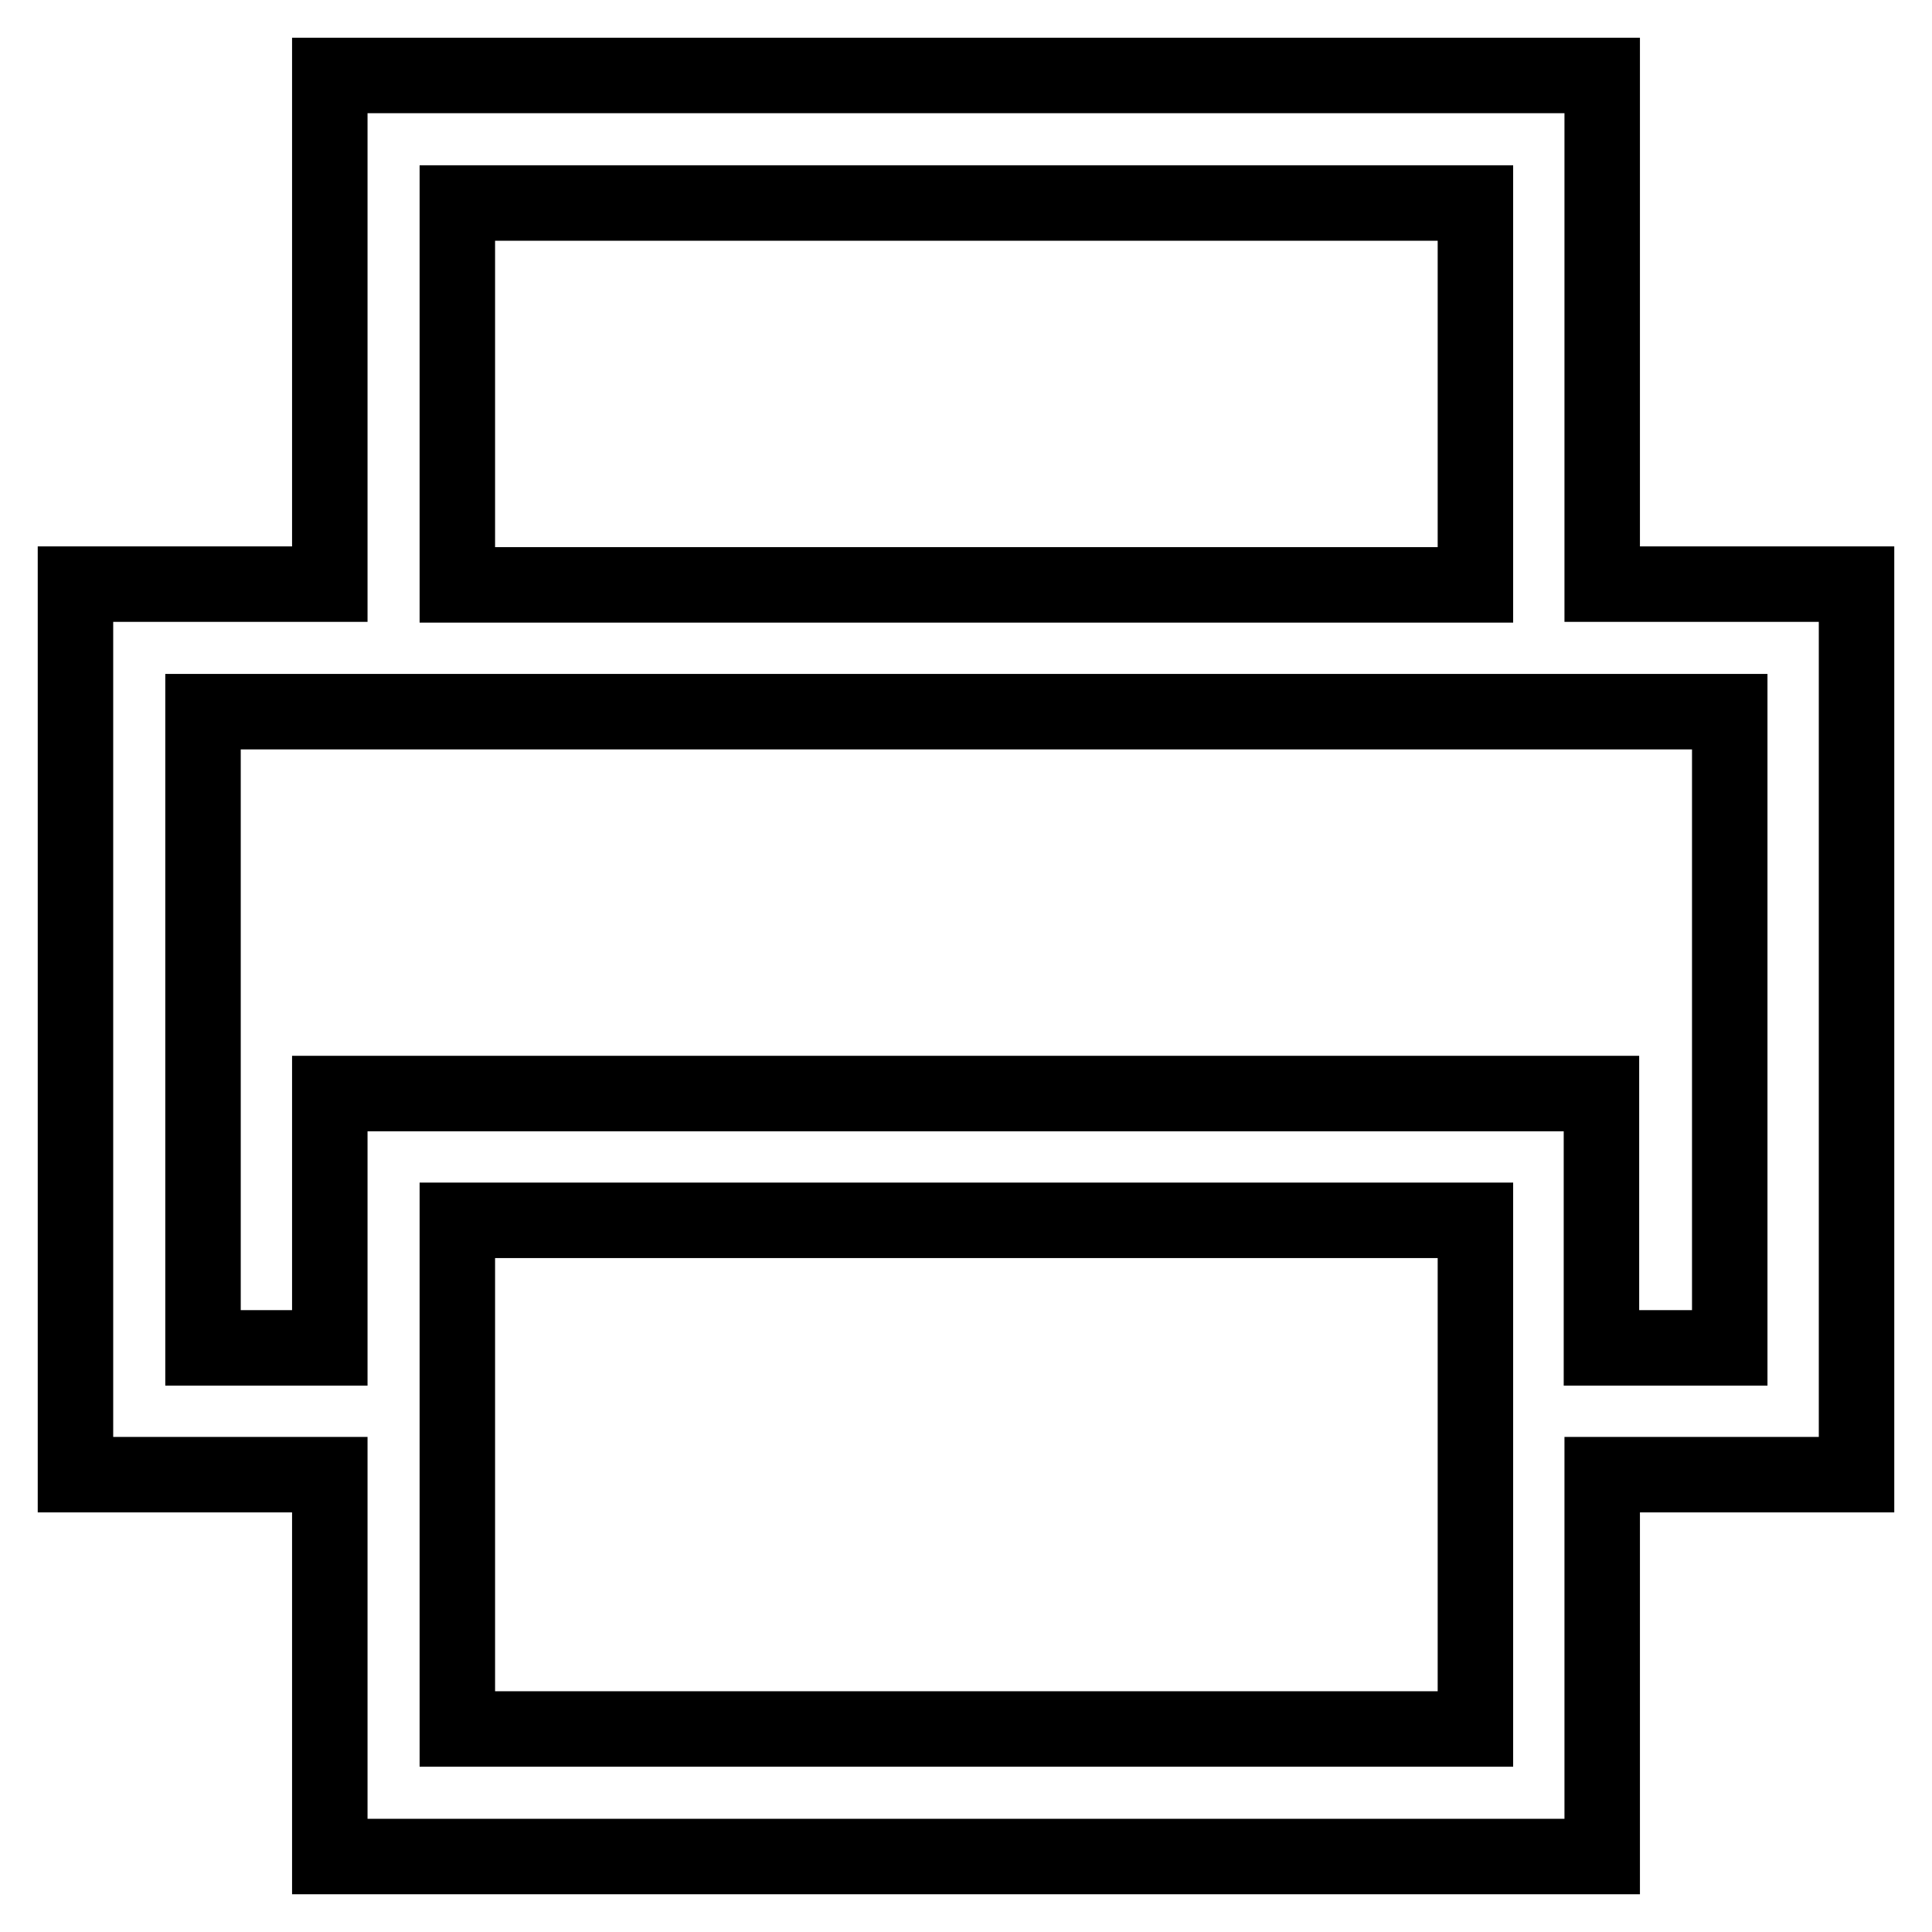
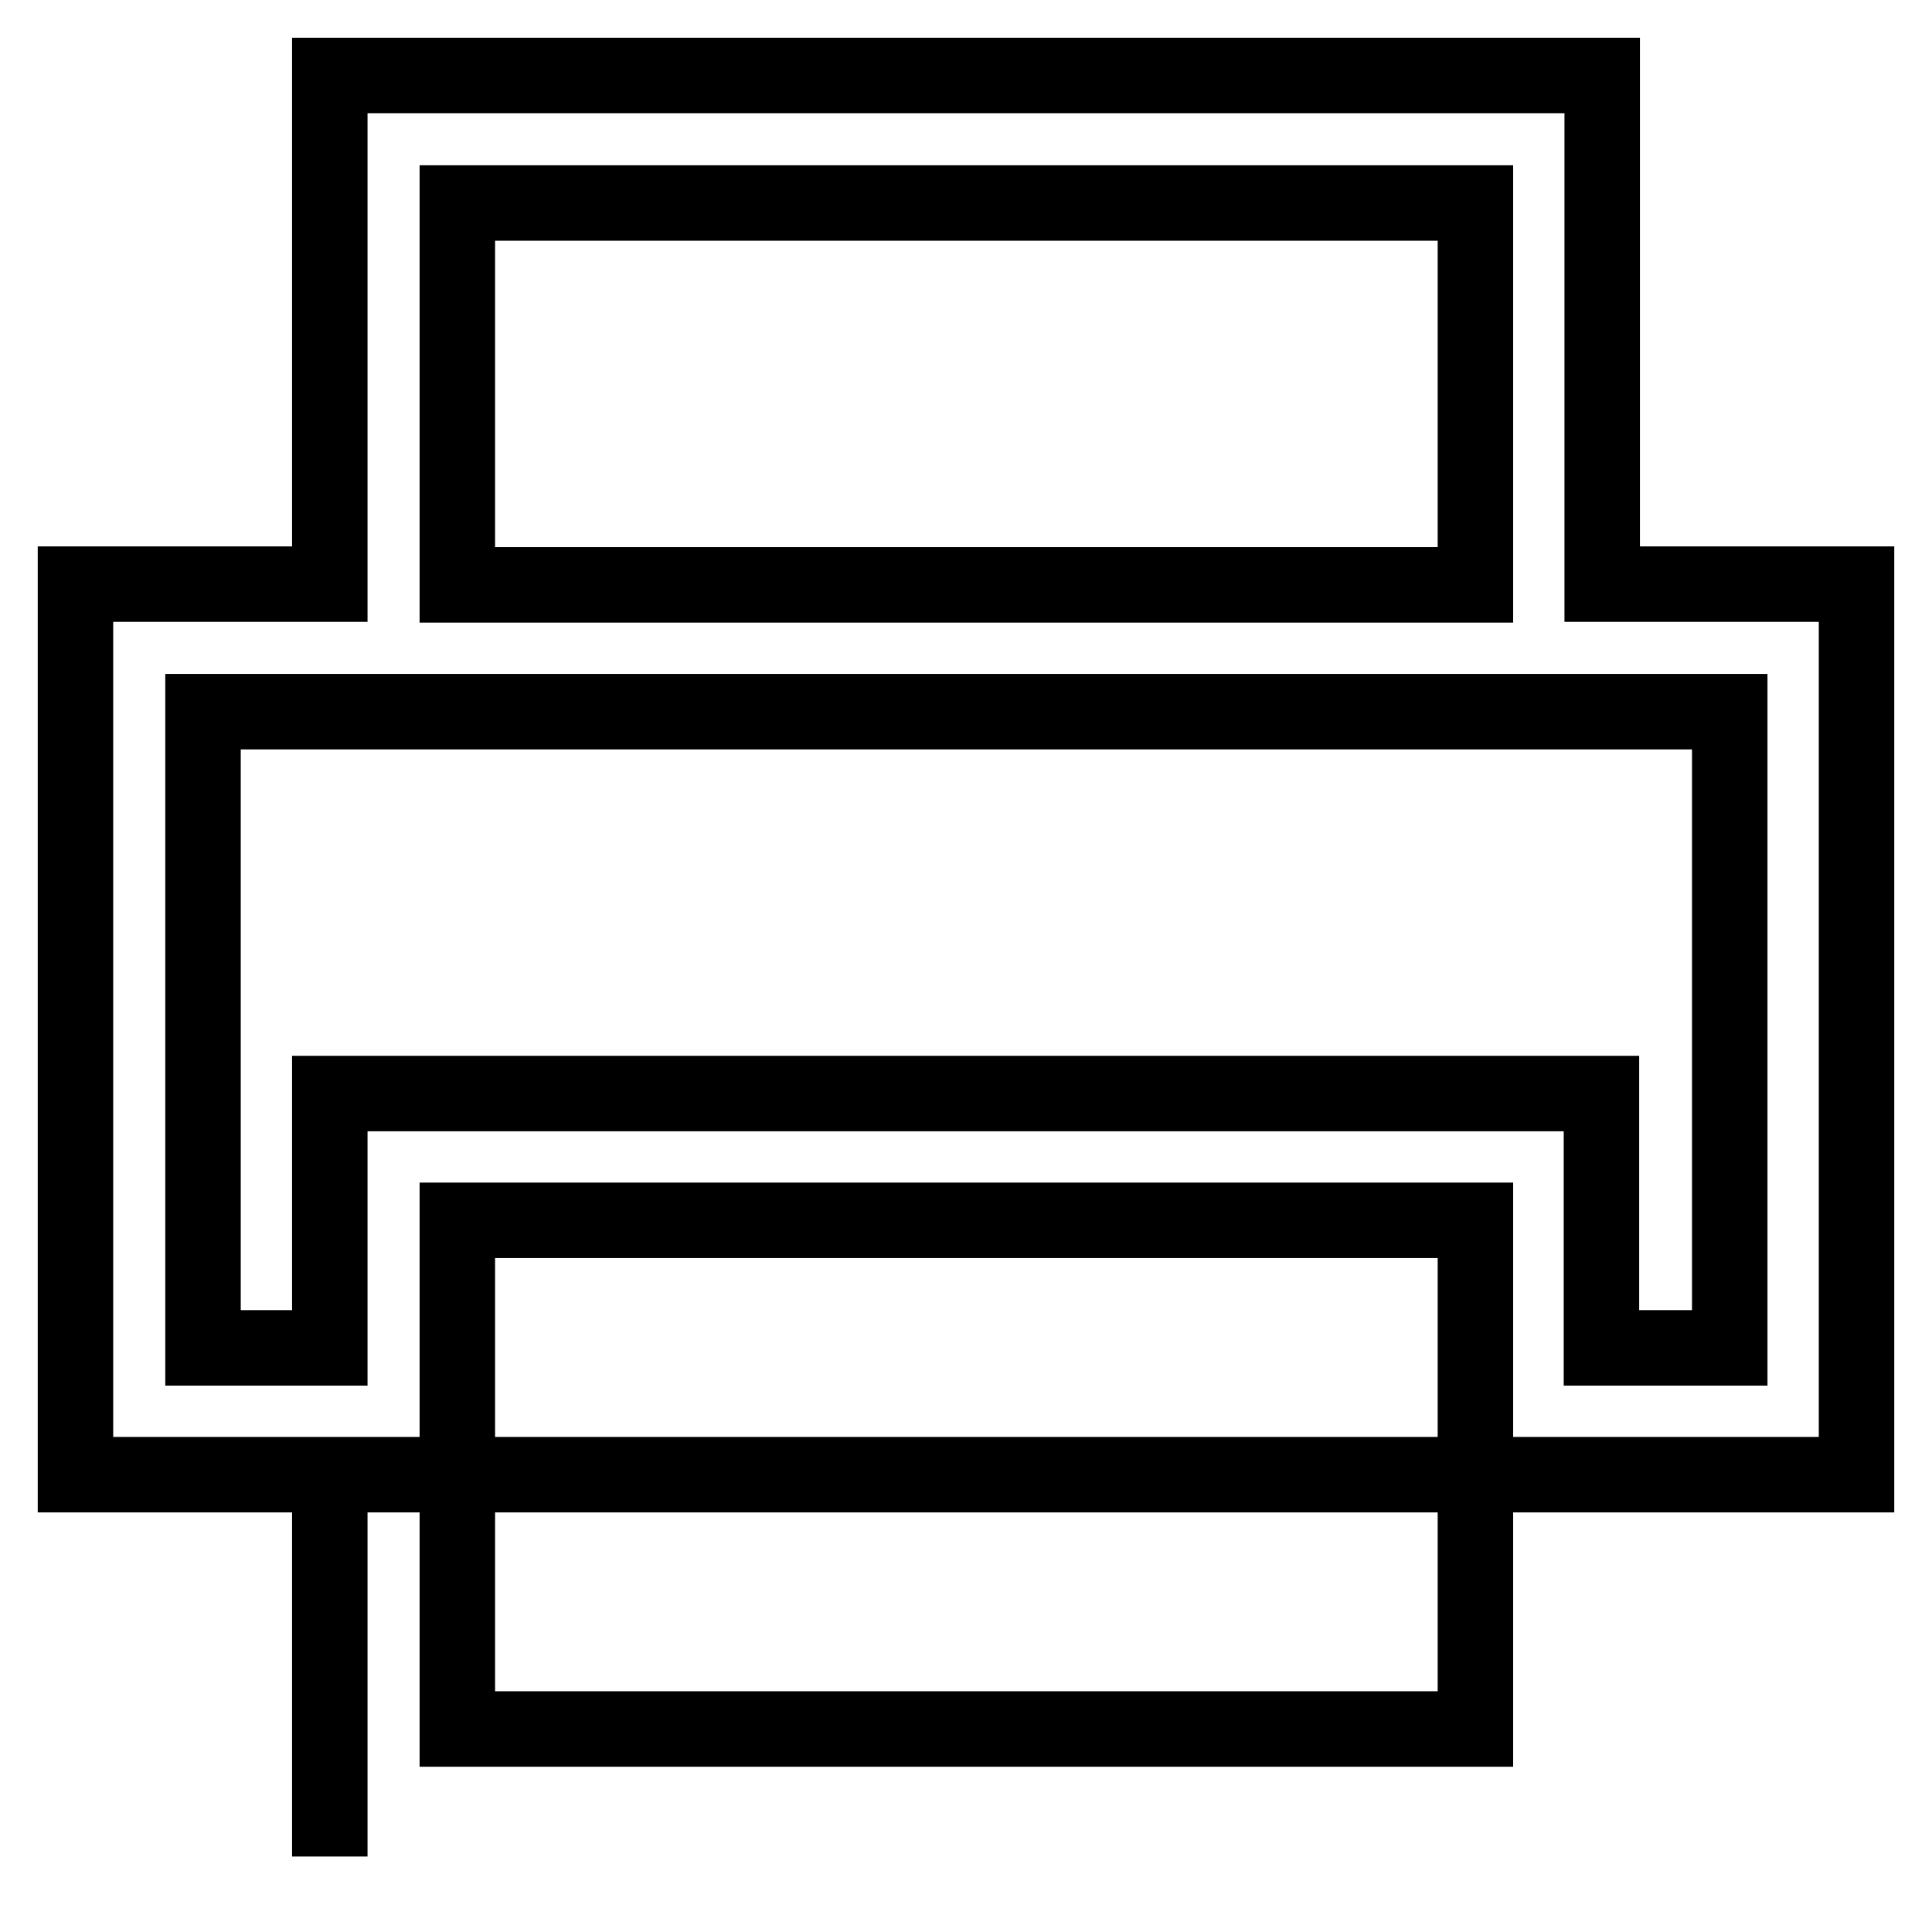
<svg xmlns="http://www.w3.org/2000/svg" version="1.1" x="0px" y="0px" viewBox="0 0 256 256" enable-background="new 0 0 256 256" xml:space="preserve">
  <g>
-     <path stroke-width="10" fill-opacity="0" stroke="#000000" d="M246,77.4h-33.7V10H43.7v67.4H10v118h33.7V246h168.6v-50.6H246V77.4z M60.6,26.9h134.9v50.6H60.6V26.9z  M195.4,229.1H60.6v-67.4h134.9V229.1z M229.1,178.6h-16.9v-33.7H43.7v33.7H26.9V94.3h202.3V178.6z" />
+     <path stroke-width="10" fill-opacity="0" stroke="#000000" d="M246,77.4h-33.7V10H43.7v67.4H10v118h33.7V246v-50.6H246V77.4z M60.6,26.9h134.9v50.6H60.6V26.9z  M195.4,229.1H60.6v-67.4h134.9V229.1z M229.1,178.6h-16.9v-33.7H43.7v33.7H26.9V94.3h202.3V178.6z" />
  </g>
</svg>